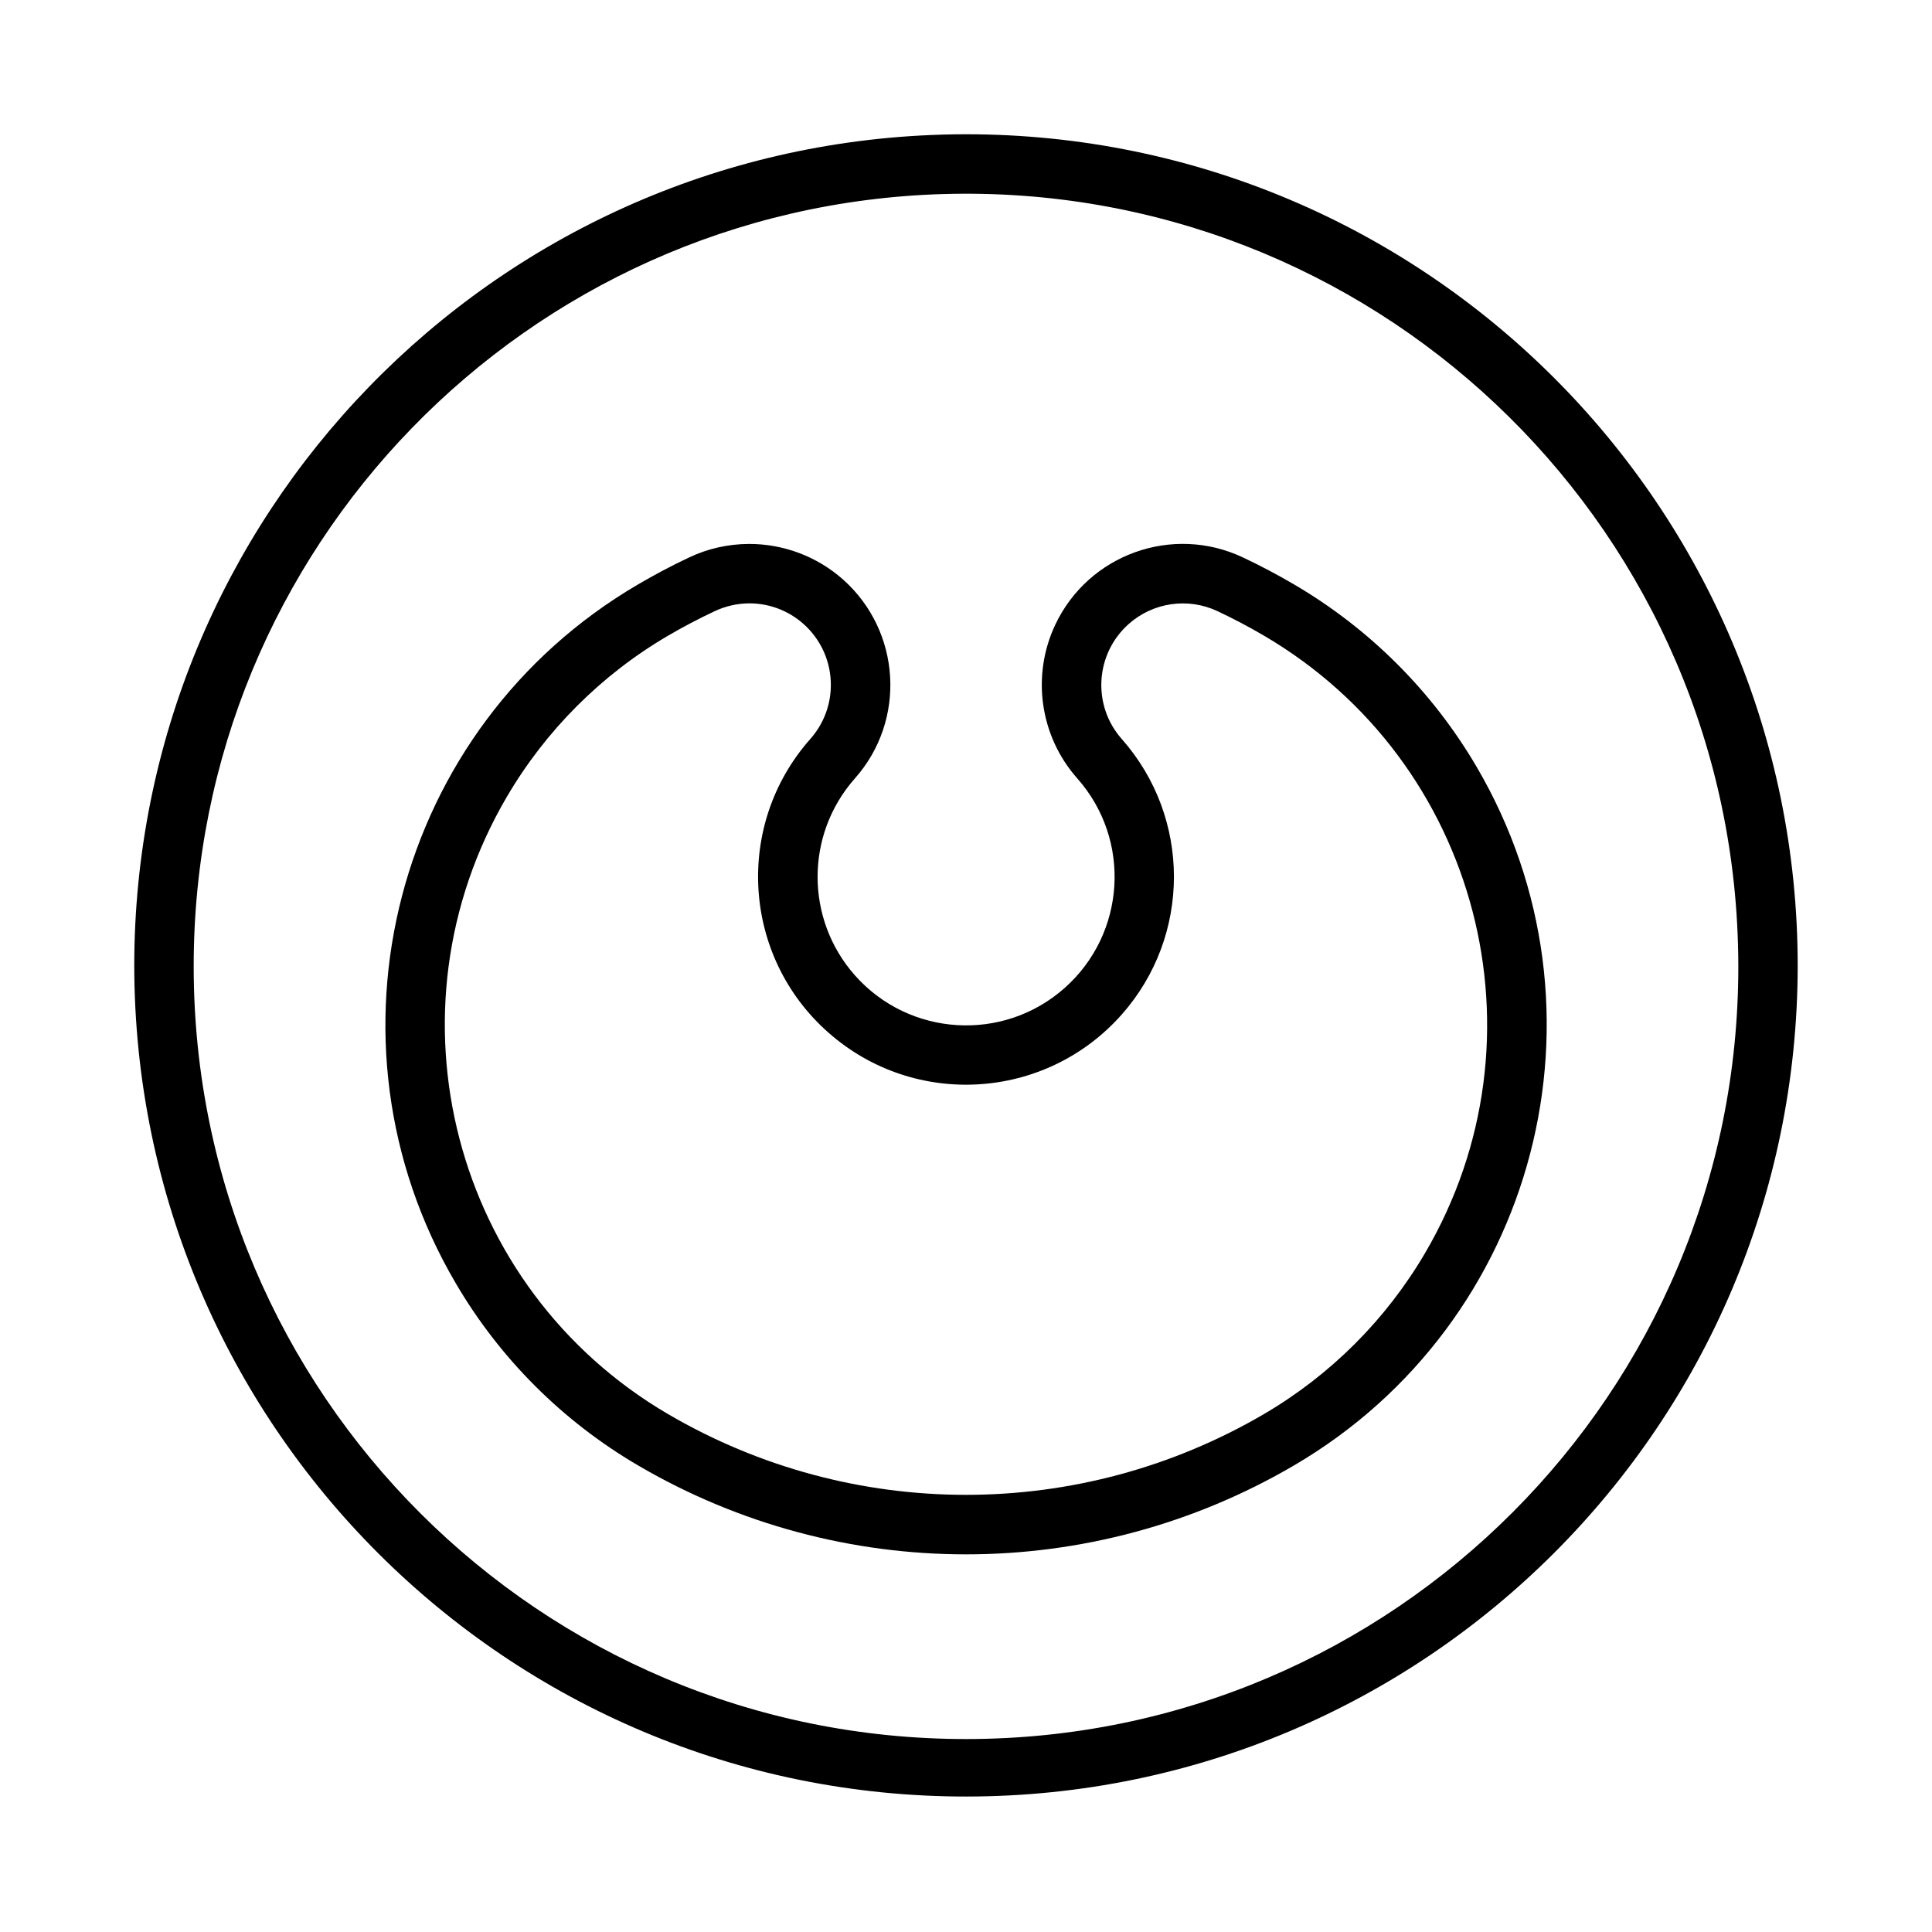
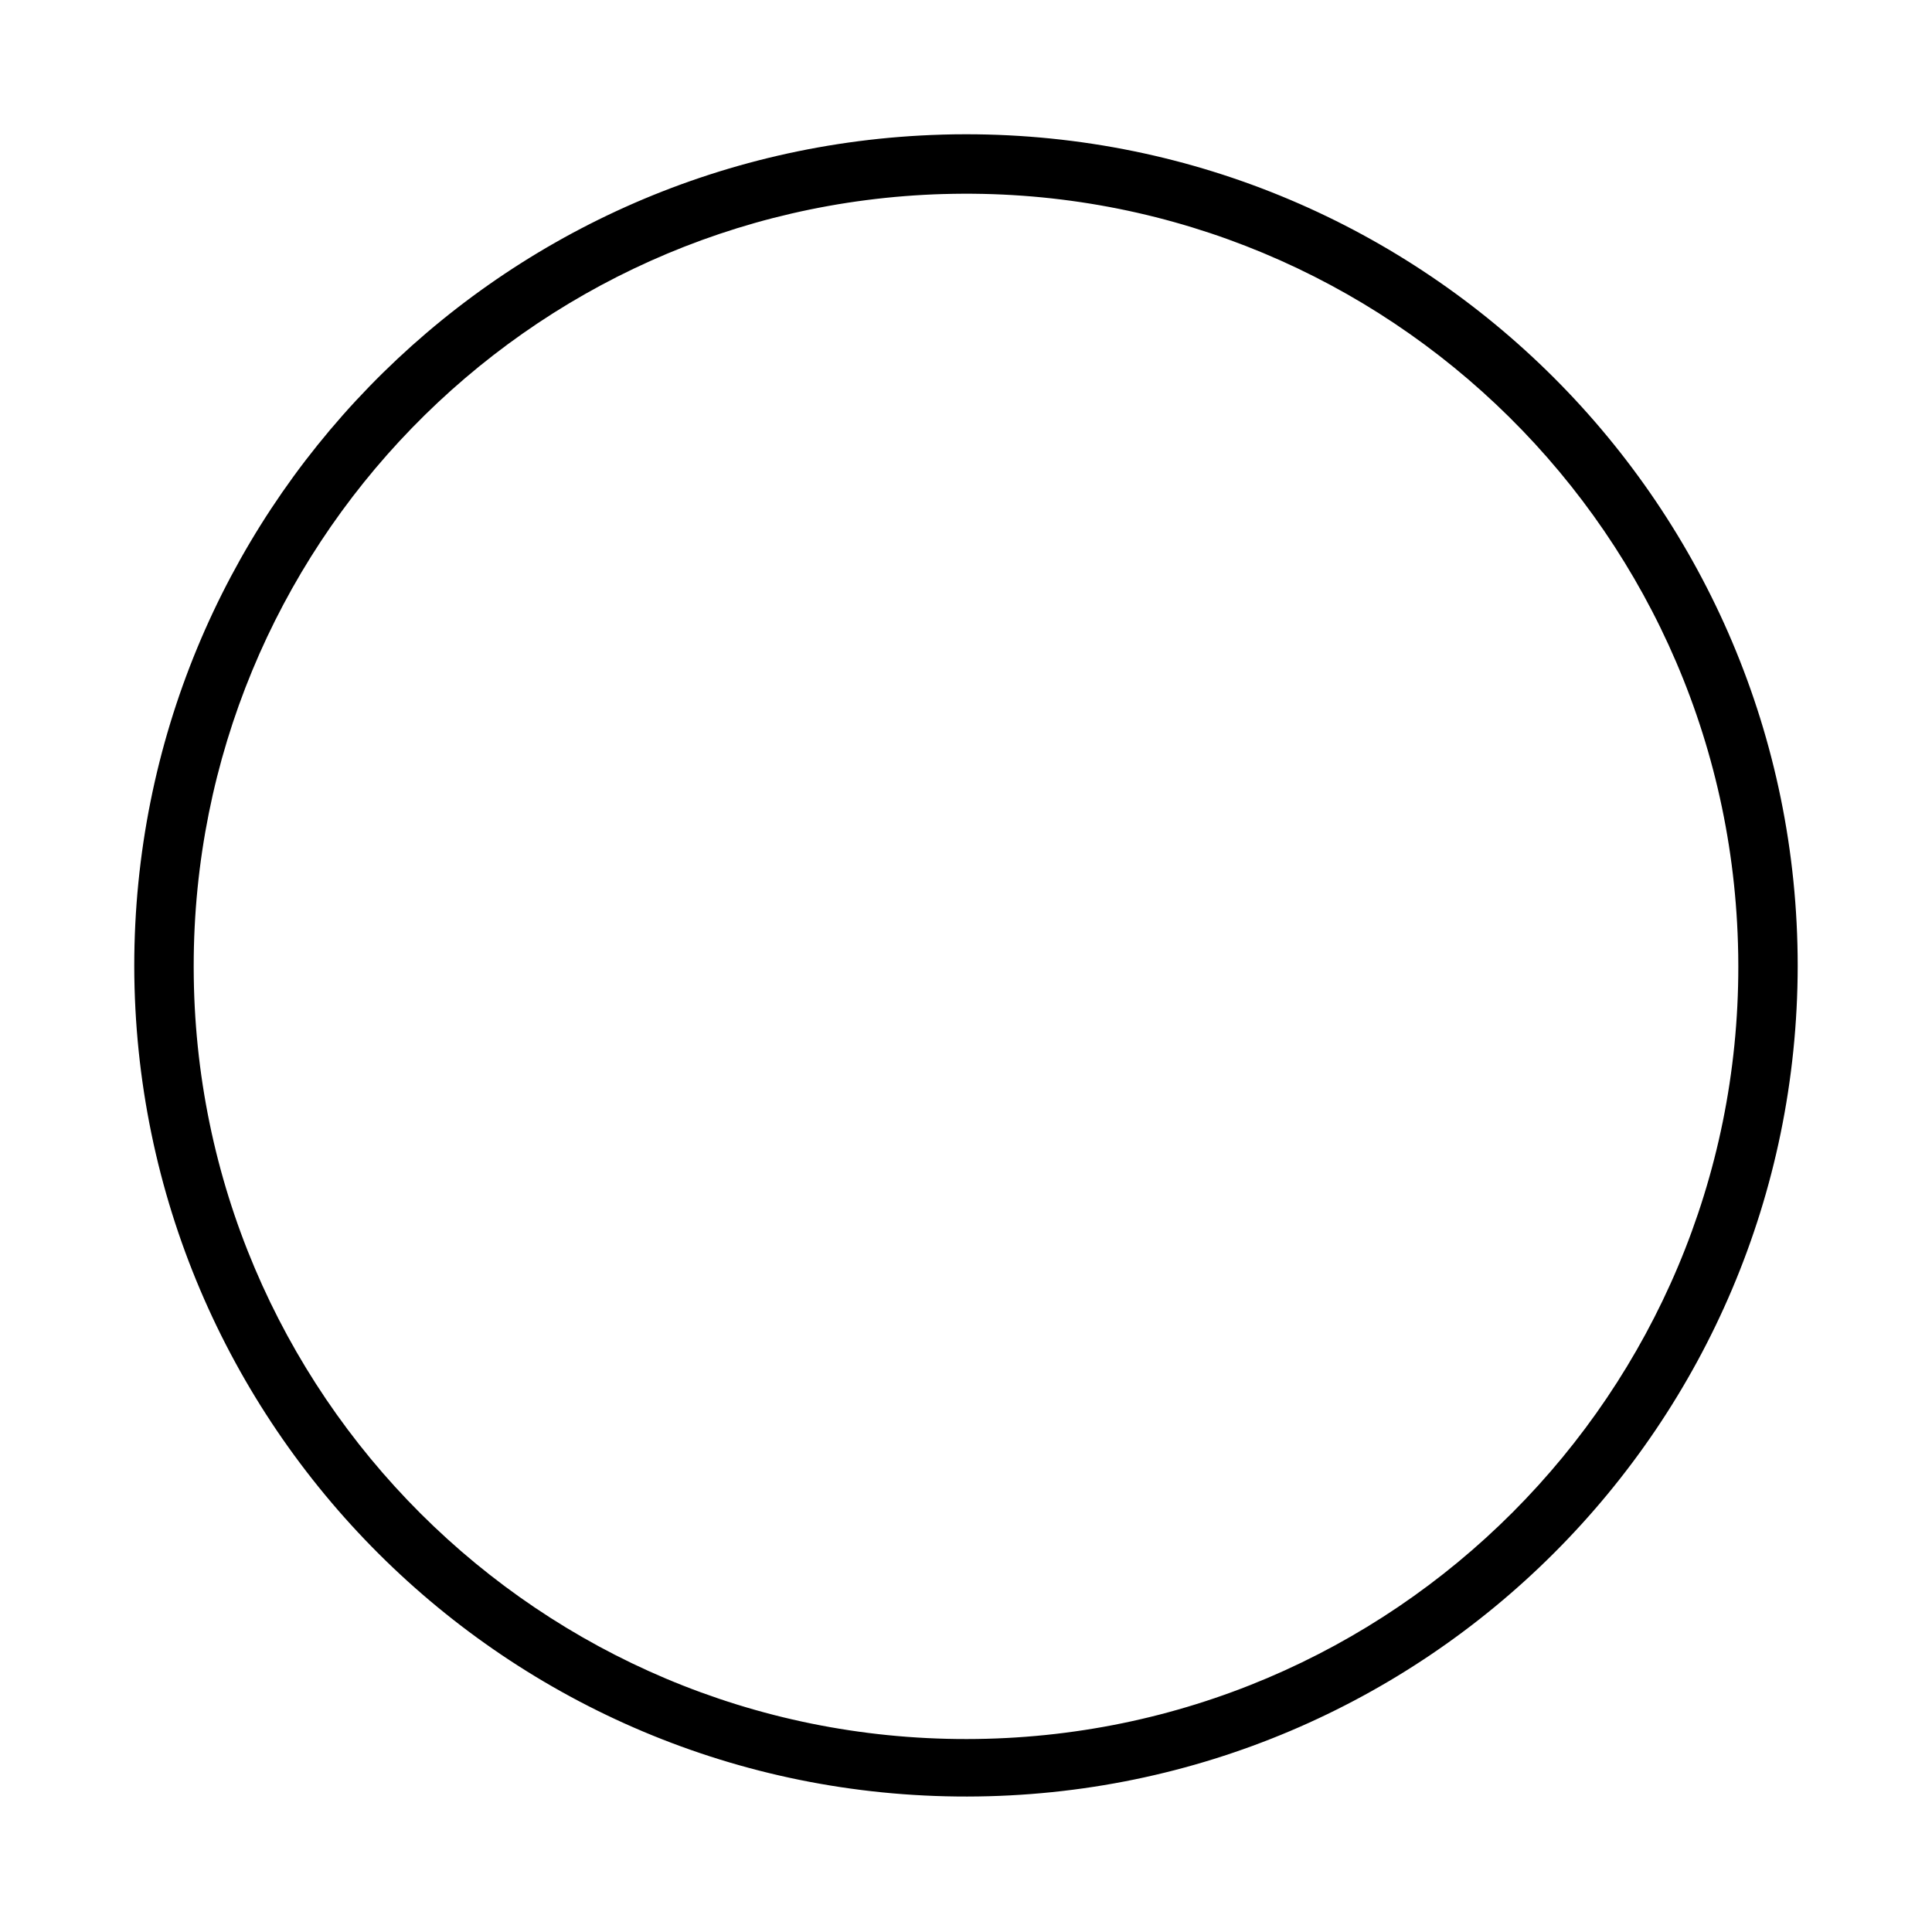
<svg xmlns="http://www.w3.org/2000/svg" fill="#000000" width="800px" height="800px" version="1.1" viewBox="144 144 512 512">
  <g>
    <path d="m393.57 179.68c-119.2 3.481-213.99 101.09-213.99 220.32 0.188 121.73 98.984 220.27 220.73 220.1 121.48-0.16 219.95-98.605 220.1-220.1 0-121.73-98.684-220.42-220.42-220.42-2.121 0-4.266 0.031-6.422 0.094zm0.457 15.746c113.01-3.289 207.25 85.633 210.55 198.61 0.062 2 0.094 3.969 0.094 5.969 0.125 113.04-91.457 204.77-204.48 204.86-113.04 0.121-204.73-91.445-204.86-204.49v-0.375c0-110.71 88.043-201.35 198.71-204.58z" />
-     <path d="m342.41 288.15c-5.449 0.031-10.832 1.227-15.777 3.574-4.644 2.188-9.195 4.598-13.617 7.195-64.457 37.77-86.074 120.65-48.27 185.1 11.684 19.98 28.324 36.59 48.27 48.285 53.719 31.488 120.27 31.488 173.99 0 64.457-37.77 86.074-120.65 48.305-185.1-11.715-19.98-28.355-36.59-48.305-48.285-4.426-2.598-8.973-5.008-13.617-7.195-18.641-8.816-40.902-0.836-49.719 17.805-6.391 13.523-4.094 29.551 5.809 40.746 14.422 16.262 12.91 41.141-3.352 55.562-16.262 14.422-41.141 12.91-55.562-3.352-13.195-14.91-13.195-37.312 0-52.207 13.68-15.43 12.234-39.047-3.195-52.742-6.914-6.098-15.762-9.418-24.957-9.387zm0.062 15.746c11.934-0.062 21.648 9.555 21.711 21.508 0.031 5.32-1.906 10.453-5.449 14.438-20.168 22.781-18.043 57.625 4.769 77.777 22.781 20.168 57.59 18.043 77.762-4.754 18.453-20.844 18.453-52.176 0-73.035-7.902-8.941-7.039-22.609 1.906-30.512 6.453-5.699 15.68-7.023 23.488-3.352 4.219 1.984 8.328 4.156 12.359 6.519 56.945 33.395 76.043 106.6 42.652 163.57-10.328 17.617-25.031 32.324-42.652 42.652-48.805 28.59-109.25 28.59-158.05 0-56.945-33.375-76.043-106.59-42.648-163.55 10.328-17.617 25.031-32.324 42.652-42.652 4.031-2.363 8.188-4.535 12.391-6.519 2.863-1.352 5.965-2.059 9.113-2.09z" />
  </g>
</svg>